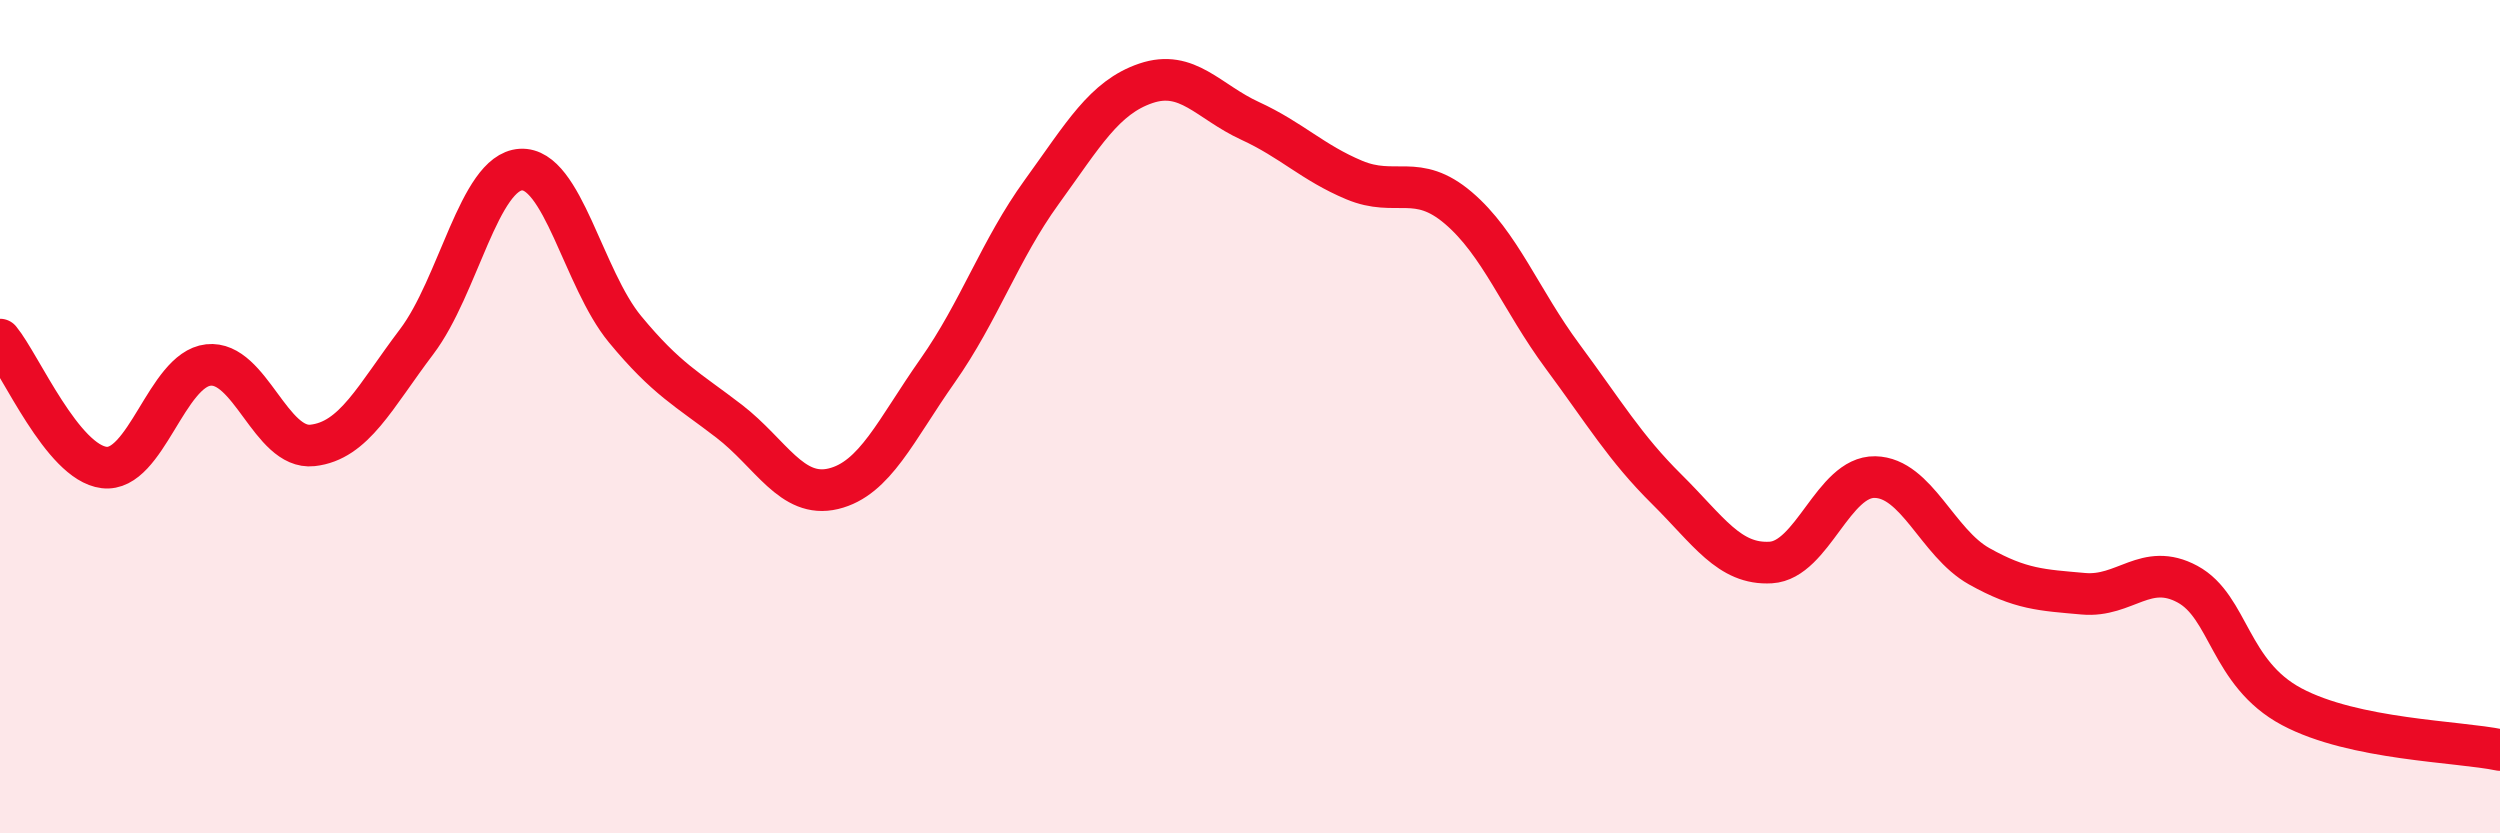
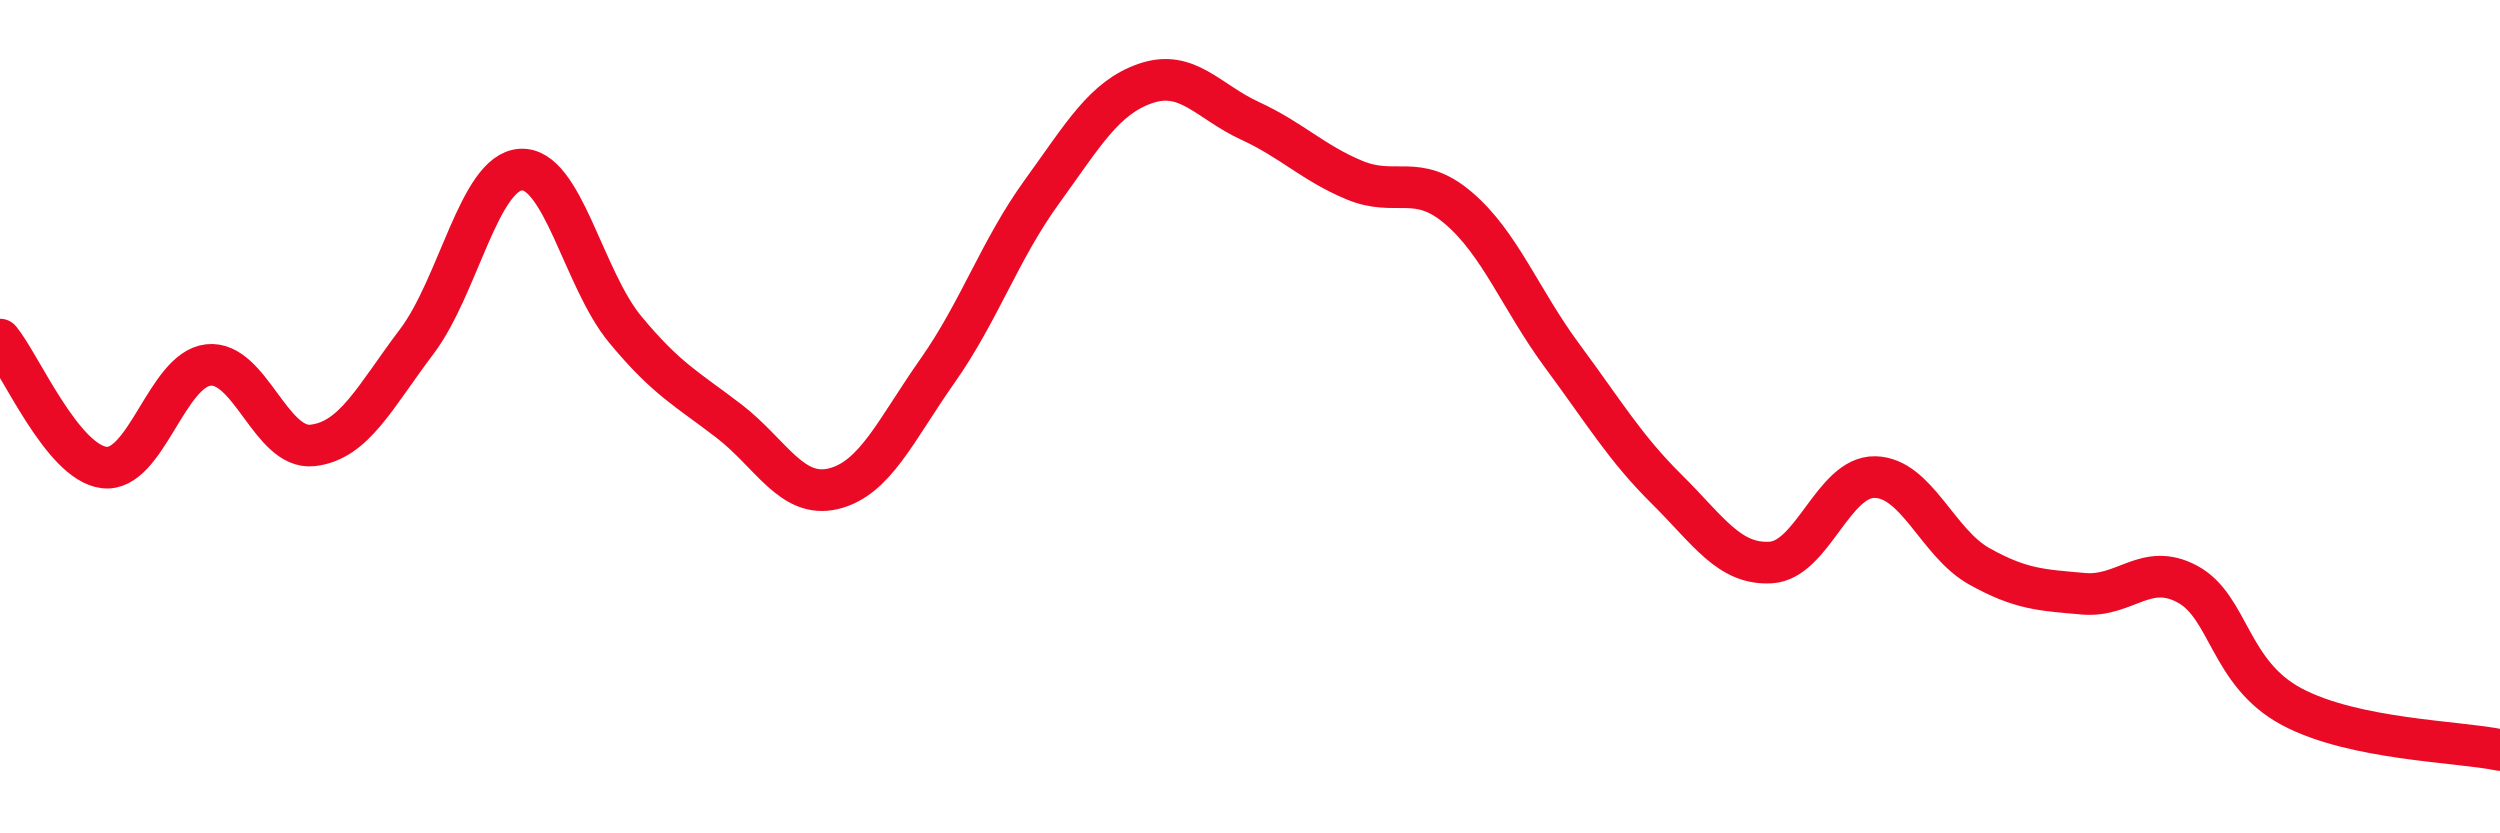
<svg xmlns="http://www.w3.org/2000/svg" width="60" height="20" viewBox="0 0 60 20">
-   <path d="M 0,8.15 C 0.5,8.76 1.5,11.1 2.5,11.22 C 3.5,11.34 4,8.87 5,8.76 C 6,8.65 6.5,10.8 7.5,10.69 C 8.5,10.58 9,9.52 10,8.2 C 11,6.88 11.5,4.13 12.5,4.07 C 13.5,4.01 14,6.69 15,7.9 C 16,9.11 16.5,9.34 17.5,10.11 C 18.5,10.88 19,11.97 20,11.73 C 21,11.49 21.5,10.32 22.5,8.9 C 23.5,7.48 24,5.99 25,4.61 C 26,3.23 26.5,2.34 27.5,2 C 28.5,1.66 29,2.44 30,2.9 C 31,3.36 31.5,3.9 32.5,4.32 C 33.5,4.74 34,4.14 35,4.99 C 36,5.84 36.5,7.2 37.5,8.55 C 38.5,9.9 39,10.75 40,11.74 C 41,12.73 41.5,13.56 42.5,13.5 C 43.5,13.44 44,11.43 45,11.45 C 46,11.47 46.5,13.03 47.5,13.59 C 48.5,14.15 49,14.16 50,14.25 C 51,14.34 51.5,13.48 52.5,14.02 C 53.5,14.56 53.5,16.16 55,16.96 C 56.5,17.76 59,17.79 60,18L60 20L0 20Z" fill="#EB0A25" opacity="0.1" stroke-linecap="round" stroke-linejoin="round" />
  <path d="M 0,8.15 C 0.5,8.76 1.5,11.1 2.5,11.22 C 3.5,11.34 4,8.87 5,8.76 C 6,8.65 6.5,10.8 7.5,10.69 C 8.5,10.58 9,9.52 10,8.2 C 11,6.88 11.5,4.13 12.5,4.07 C 13.5,4.01 14,6.69 15,7.9 C 16,9.11 16.5,9.34 17.5,10.11 C 18.5,10.88 19,11.97 20,11.73 C 21,11.49 21.5,10.32 22.5,8.9 C 23.5,7.48 24,5.99 25,4.61 C 26,3.23 26.5,2.34 27.5,2 C 28.5,1.66 29,2.44 30,2.9 C 31,3.36 31.5,3.9 32.5,4.32 C 33.5,4.74 34,4.14 35,4.99 C 36,5.84 36.5,7.2 37.5,8.55 C 38.5,9.9 39,10.75 40,11.74 C 41,12.73 41.5,13.56 42.5,13.5 C 43.5,13.44 44,11.43 45,11.45 C 46,11.47 46.5,13.03 47.5,13.59 C 48.5,14.15 49,14.16 50,14.25 C 51,14.34 51.5,13.48 52.5,14.02 C 53.5,14.56 53.5,16.16 55,16.96 C 56.5,17.76 59,17.79 60,18" stroke="#EB0A25" stroke-width="1" fill="none" stroke-linecap="round" stroke-linejoin="round" />
</svg>